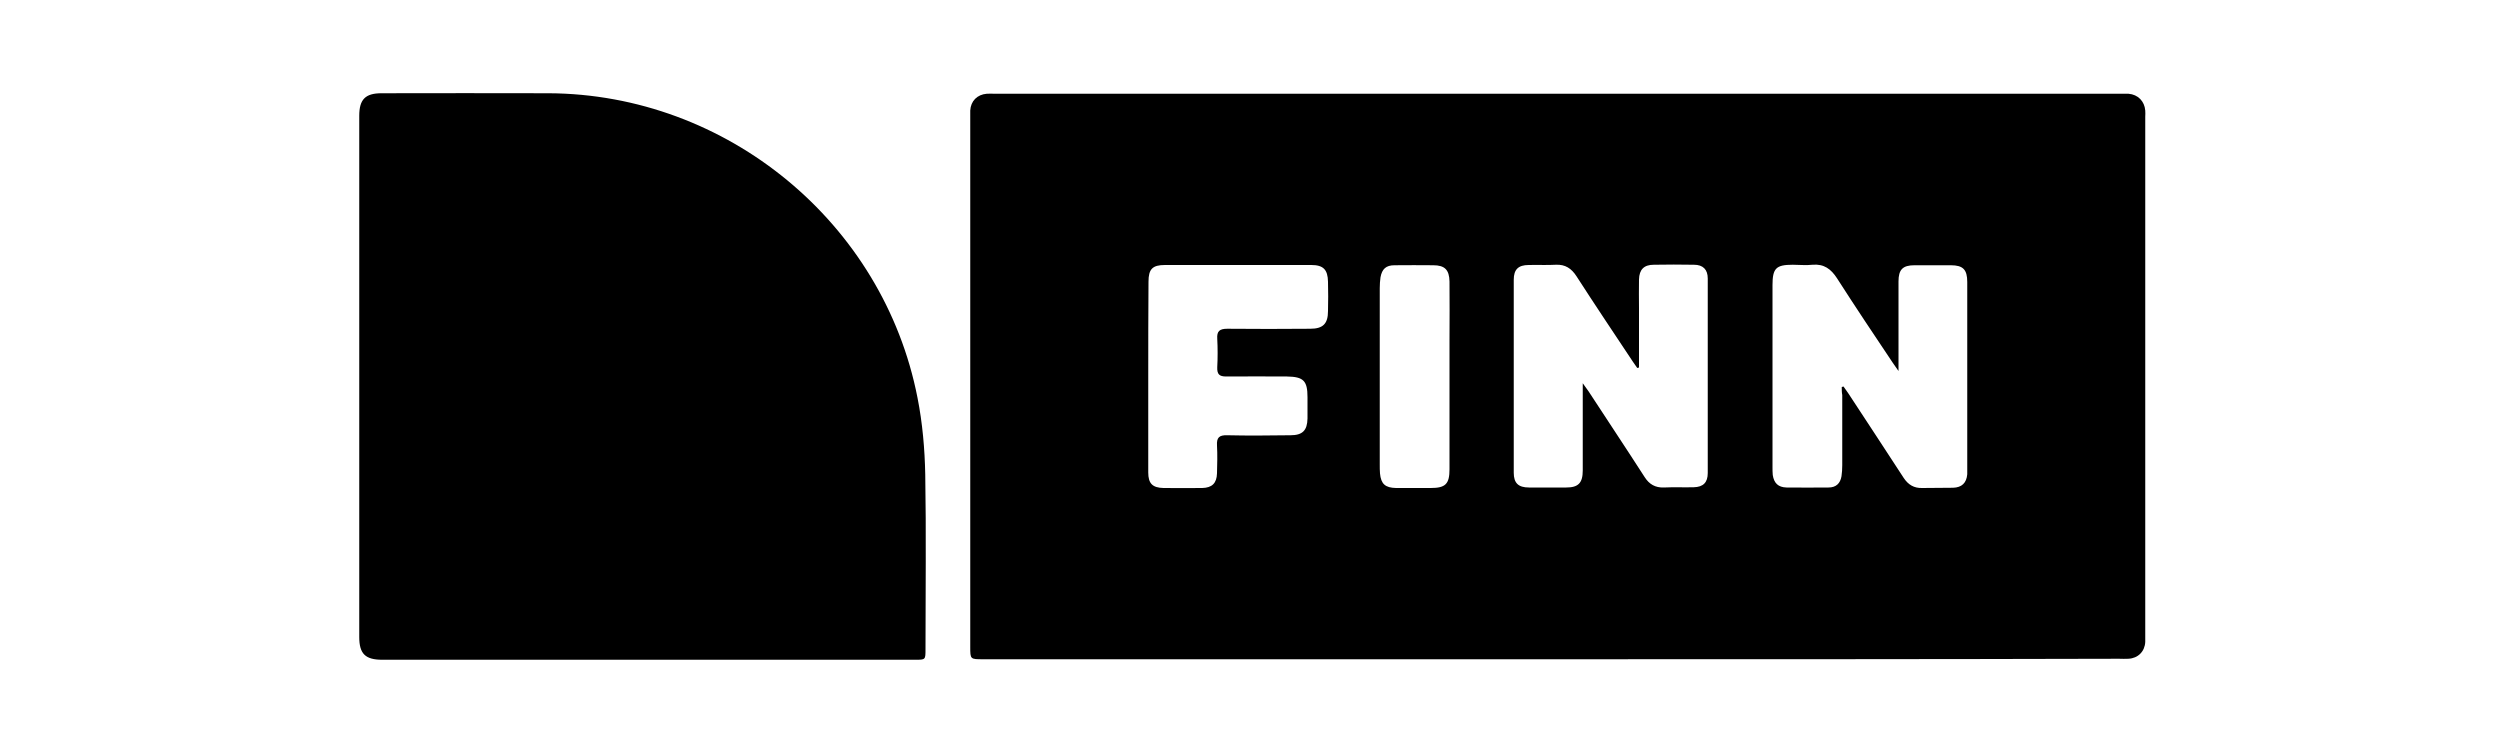
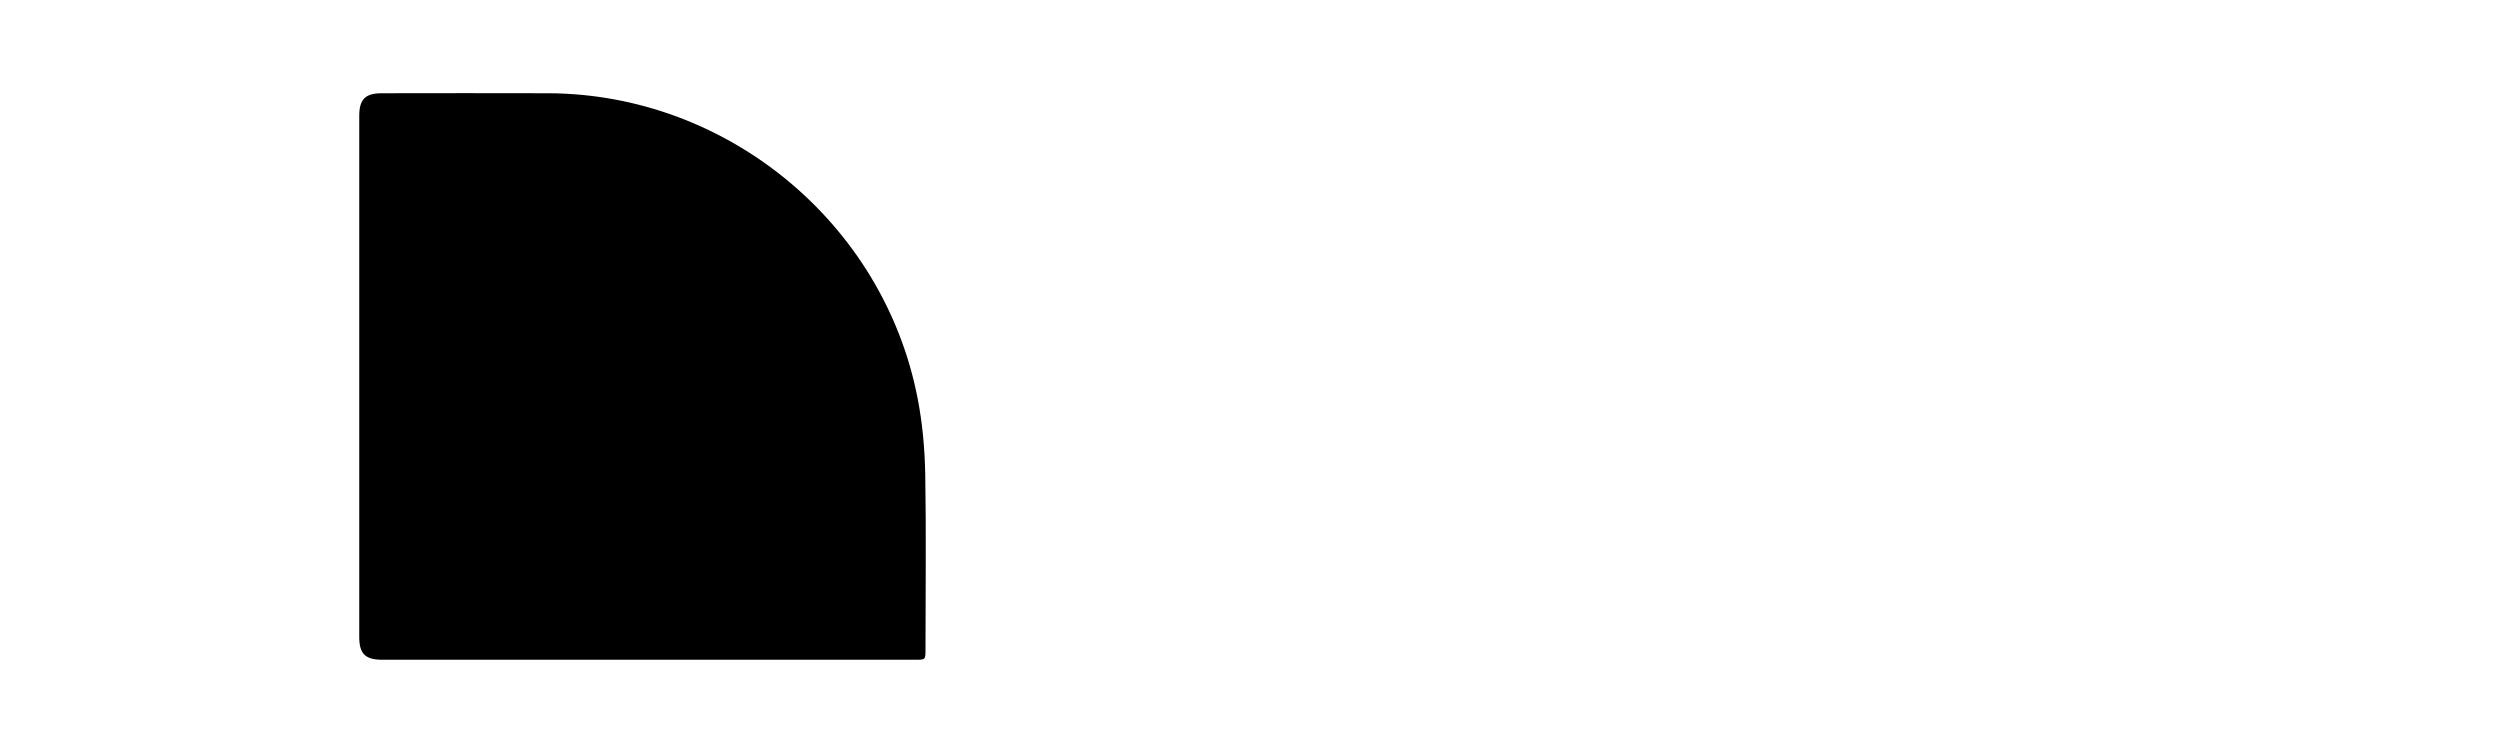
<svg xmlns="http://www.w3.org/2000/svg" version="1.1" id="Layer_1" x="0px" y="0px" viewBox="0 0 1000 300" style="enable-background:new 0 0 1000 300;" xml:space="preserve">
  <g id="uDziBQ.tif">
    <g>
-       <path d="M621,263.7c-75.9,0-151.9,0-227.8,0c-5.1,0-5.1,0-5.1-4.9c0-70.5,0-140.9,0-211.4c0-1.1,0-2.1,0-3.2    c0.2-3.8,2.8-6.4,6.6-6.7c1-0.1,2.1,0,3.2,0c150.1,0,300.2,0,450.3,0c1.1,0,2.1,0,3.2,0c3.8,0.3,6.4,3,6.7,6.7    c0.1,0.8,0,1.7,0,2.5c0,69.2,0,138.4,0,207.6c0,0.8,0,1.7,0,2.5c-0.2,3.8-2.9,6.5-6.7,6.7c-1.3,0.1-2.5,0-3.8,0    C772,263.7,696.5,263.7,621,263.7z M736.7,154.8c0.2-0.1,0.5-0.1,0.7-0.2c0.6,0.9,1.3,1.8,1.9,2.7c7.4,11.3,14.8,22.5,22.2,33.9    c1.8,2.7,4.1,4.1,7.4,4c4.1-0.1,8.2,0,12.3-0.1c3.5-0.1,5.4-1.9,5.7-5.4c0-0.4,0-0.8,0-1.3c0-25.2,0-50.4,0-75.6    c0-5-1.7-6.7-6.6-6.7c-4.8,0-9.7,0-14.5,0c-4.7,0-6.4,1.7-6.4,6.5c0,10.4,0,20.9,0,31.3c0,1.2,0,2.4,0,4.5    c-1.1-1.6-1.7-2.4-2.3-3.3c-7.5-11.2-15-22.4-22.3-33.8c-2.4-3.7-5.2-5.8-9.8-5.4c-2.6,0.3-5.3,0-7.9,0c-6.7,0-8.1,1.4-8.1,8.2    c0,24.2,0,48.5,0,72.7c0,1.1,0,2.1,0.1,3.2c0.5,3.3,2.2,4.9,5.5,5c5.6,0.1,11.2,0,16.8,0c3,0,4.7-1.6,5.2-4.5    c0.2-1.4,0.3-2.9,0.3-4.4c0-9.4,0-18.8,0-28.1C736.7,157,736.7,155.9,736.7,154.8z M655.6,147c-0.2,0.1-0.5,0.1-0.7,0.2    c-0.6-0.9-1.2-1.7-1.8-2.6c-7.5-11.3-15.1-22.6-22.5-34.1c-2-3.1-4.5-4.8-8.3-4.6c-3.6,0.2-7.2,0-10.8,0.1c-4.2,0-6,1.8-6,5.9    c0,25.7,0,51.5,0,77.2c0,4.1,1.8,5.9,6.1,5.9c5,0,9.9,0,14.9,0c4.8,0,6.6-1.8,6.6-6.8c0-7,0-13.9,0-20.9c0-4.4,0-8.8,0-14    c1.1,1.5,1.7,2.3,2.3,3.2c7.5,11.5,15.1,22.9,22.5,34.4c1.8,2.8,4.2,4.2,7.6,4.1c4-0.2,8,0,12-0.1c3.8-0.1,5.6-1.9,5.6-5.7    c0-25.9,0-51.9,0-77.8c0-3.6-1.9-5.5-5.5-5.5c-5.4-0.1-10.8-0.1-16.1,0c-3.9,0-5.8,1.9-5.9,5.9c-0.1,3.8,0,7.6,0,11.4    C655.6,131.3,655.6,139.1,655.6,147z M459.3,150.4c0,12.9,0,25.7,0,38.6c0,4.4,1.7,6.1,6.1,6.2c5.2,0,10.3,0.1,15.5,0    c3.9-0.1,5.8-1.9,5.9-5.9c0.1-3.7,0.2-7.4,0-11.1c-0.2-3.2,0.9-4.2,4.1-4.1c8.4,0.2,16.9,0.1,25.3,0c4.8,0,6.7-1.9,6.8-6.7    c0-2.8,0-5.7,0-8.5c0-6.6-1.6-8.2-8.2-8.3c-8.1,0-16.2-0.1-24.3,0c-2.8,0-3.7-0.9-3.6-3.7c0.2-3.8,0.2-7.6,0-11.4    c-0.2-3,0.9-4,4-4c11.1,0.1,22.1,0.1,33.2,0c5.1,0,7.1-2,7.1-7.1c0.1-3.9,0.1-7.8,0-11.7c-0.1-4.9-1.9-6.7-6.7-6.7    c-19.5,0-39,0-58.5,0c-5,0-6.6,1.6-6.6,6.7C459.3,125.3,459.3,137.9,459.3,150.4z M579.8,150.6c0-4.9,0-9.7,0-14.6    c0-7.8,0.1-15.6,0-23.4c-0.1-4.7-1.9-6.5-6.5-6.5c-5.2,0-10.3-0.1-15.5,0c-3.4,0-5,1.5-5.6,4.8c-0.2,1.4-0.3,2.9-0.3,4.4    c0,23.5,0,47,0,70.6c0,1.2,0,2.3,0.1,3.5c0.4,4.2,2.1,5.7,6.4,5.8c4.6,0,9.3,0,13.9,0c5.9,0,7.5-1.6,7.5-7.5    C579.8,175.3,579.8,163,579.8,150.6z" />
      <path d="M258.9,263.9c-35.3,0-70.7,0-106,0c-6.8,0-9.2-2.4-9.2-9.1c0-69.5,0-139,0-208.5c0-6.5,2.4-9,8.9-9    c22.3,0,44.5-0.1,66.8,0C290.7,37.6,353.3,89,367,159.1c2,10.1,2.9,20.5,3.1,30.7c0.4,23.3,0.1,46.6,0.1,69.9c0,4.2,0,4.2-4.1,4.2    C330.4,263.9,294.6,263.9,258.9,263.9z" />
    </g>
  </g>
</svg>